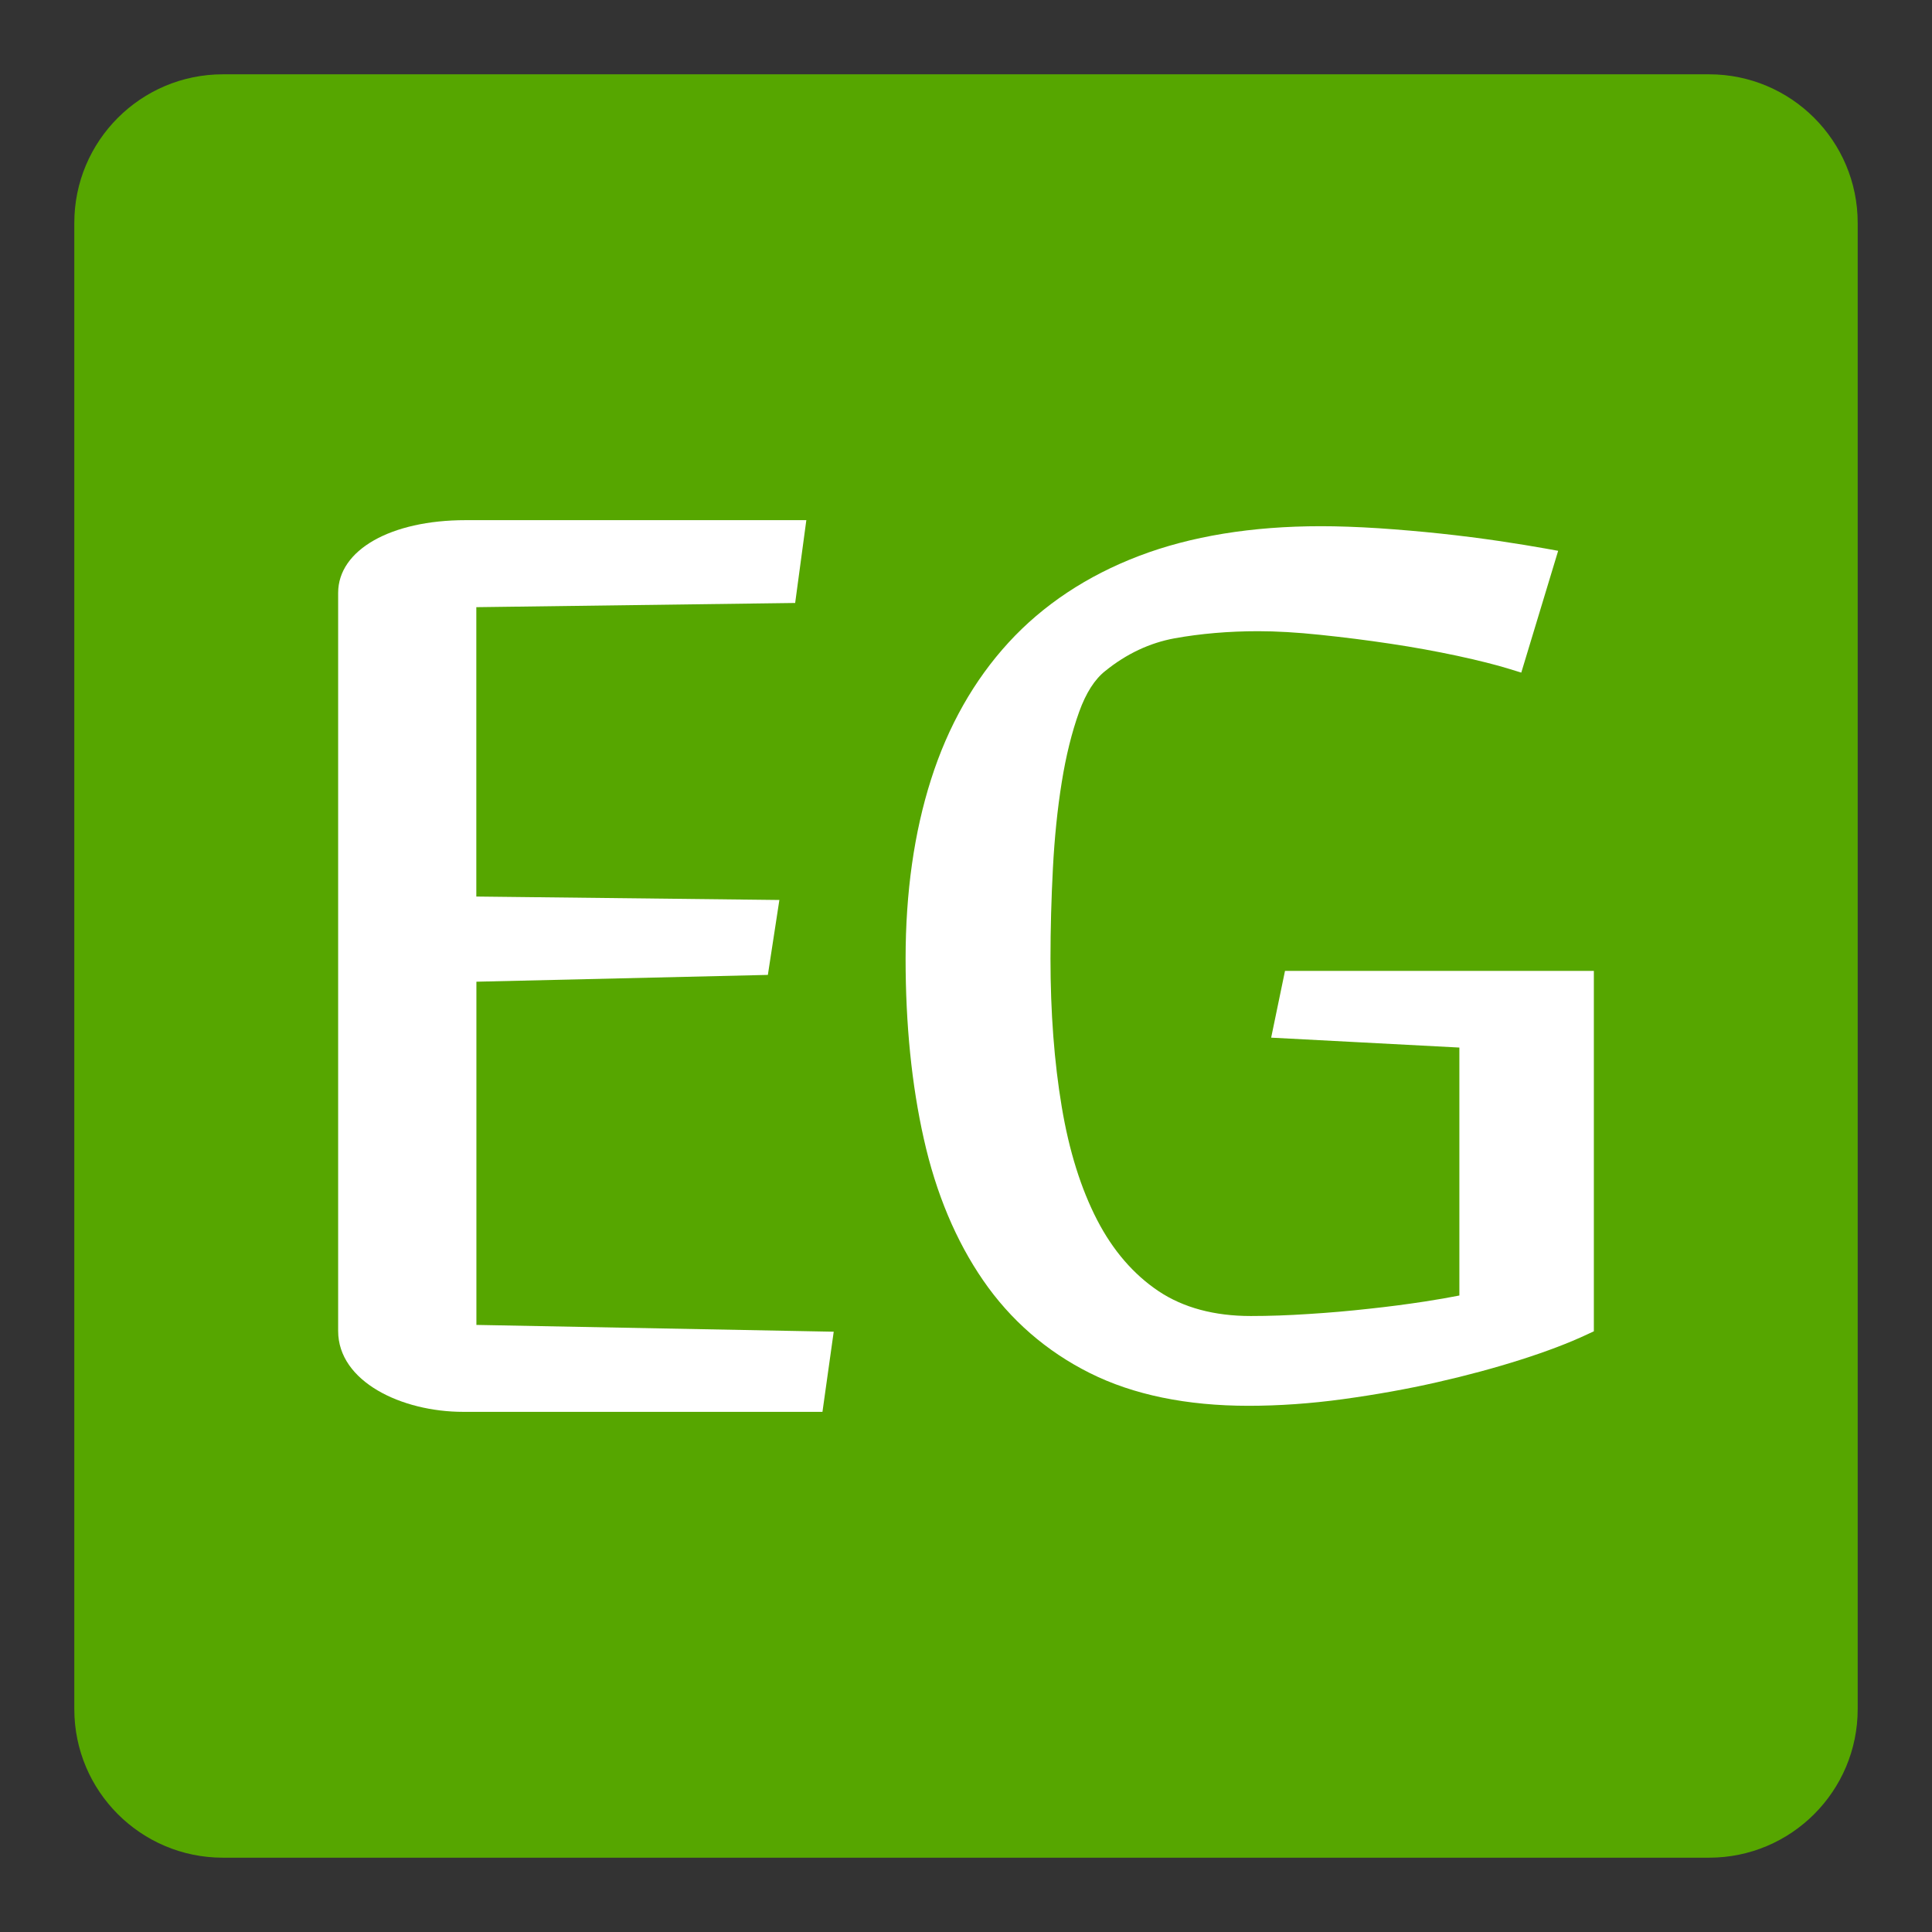
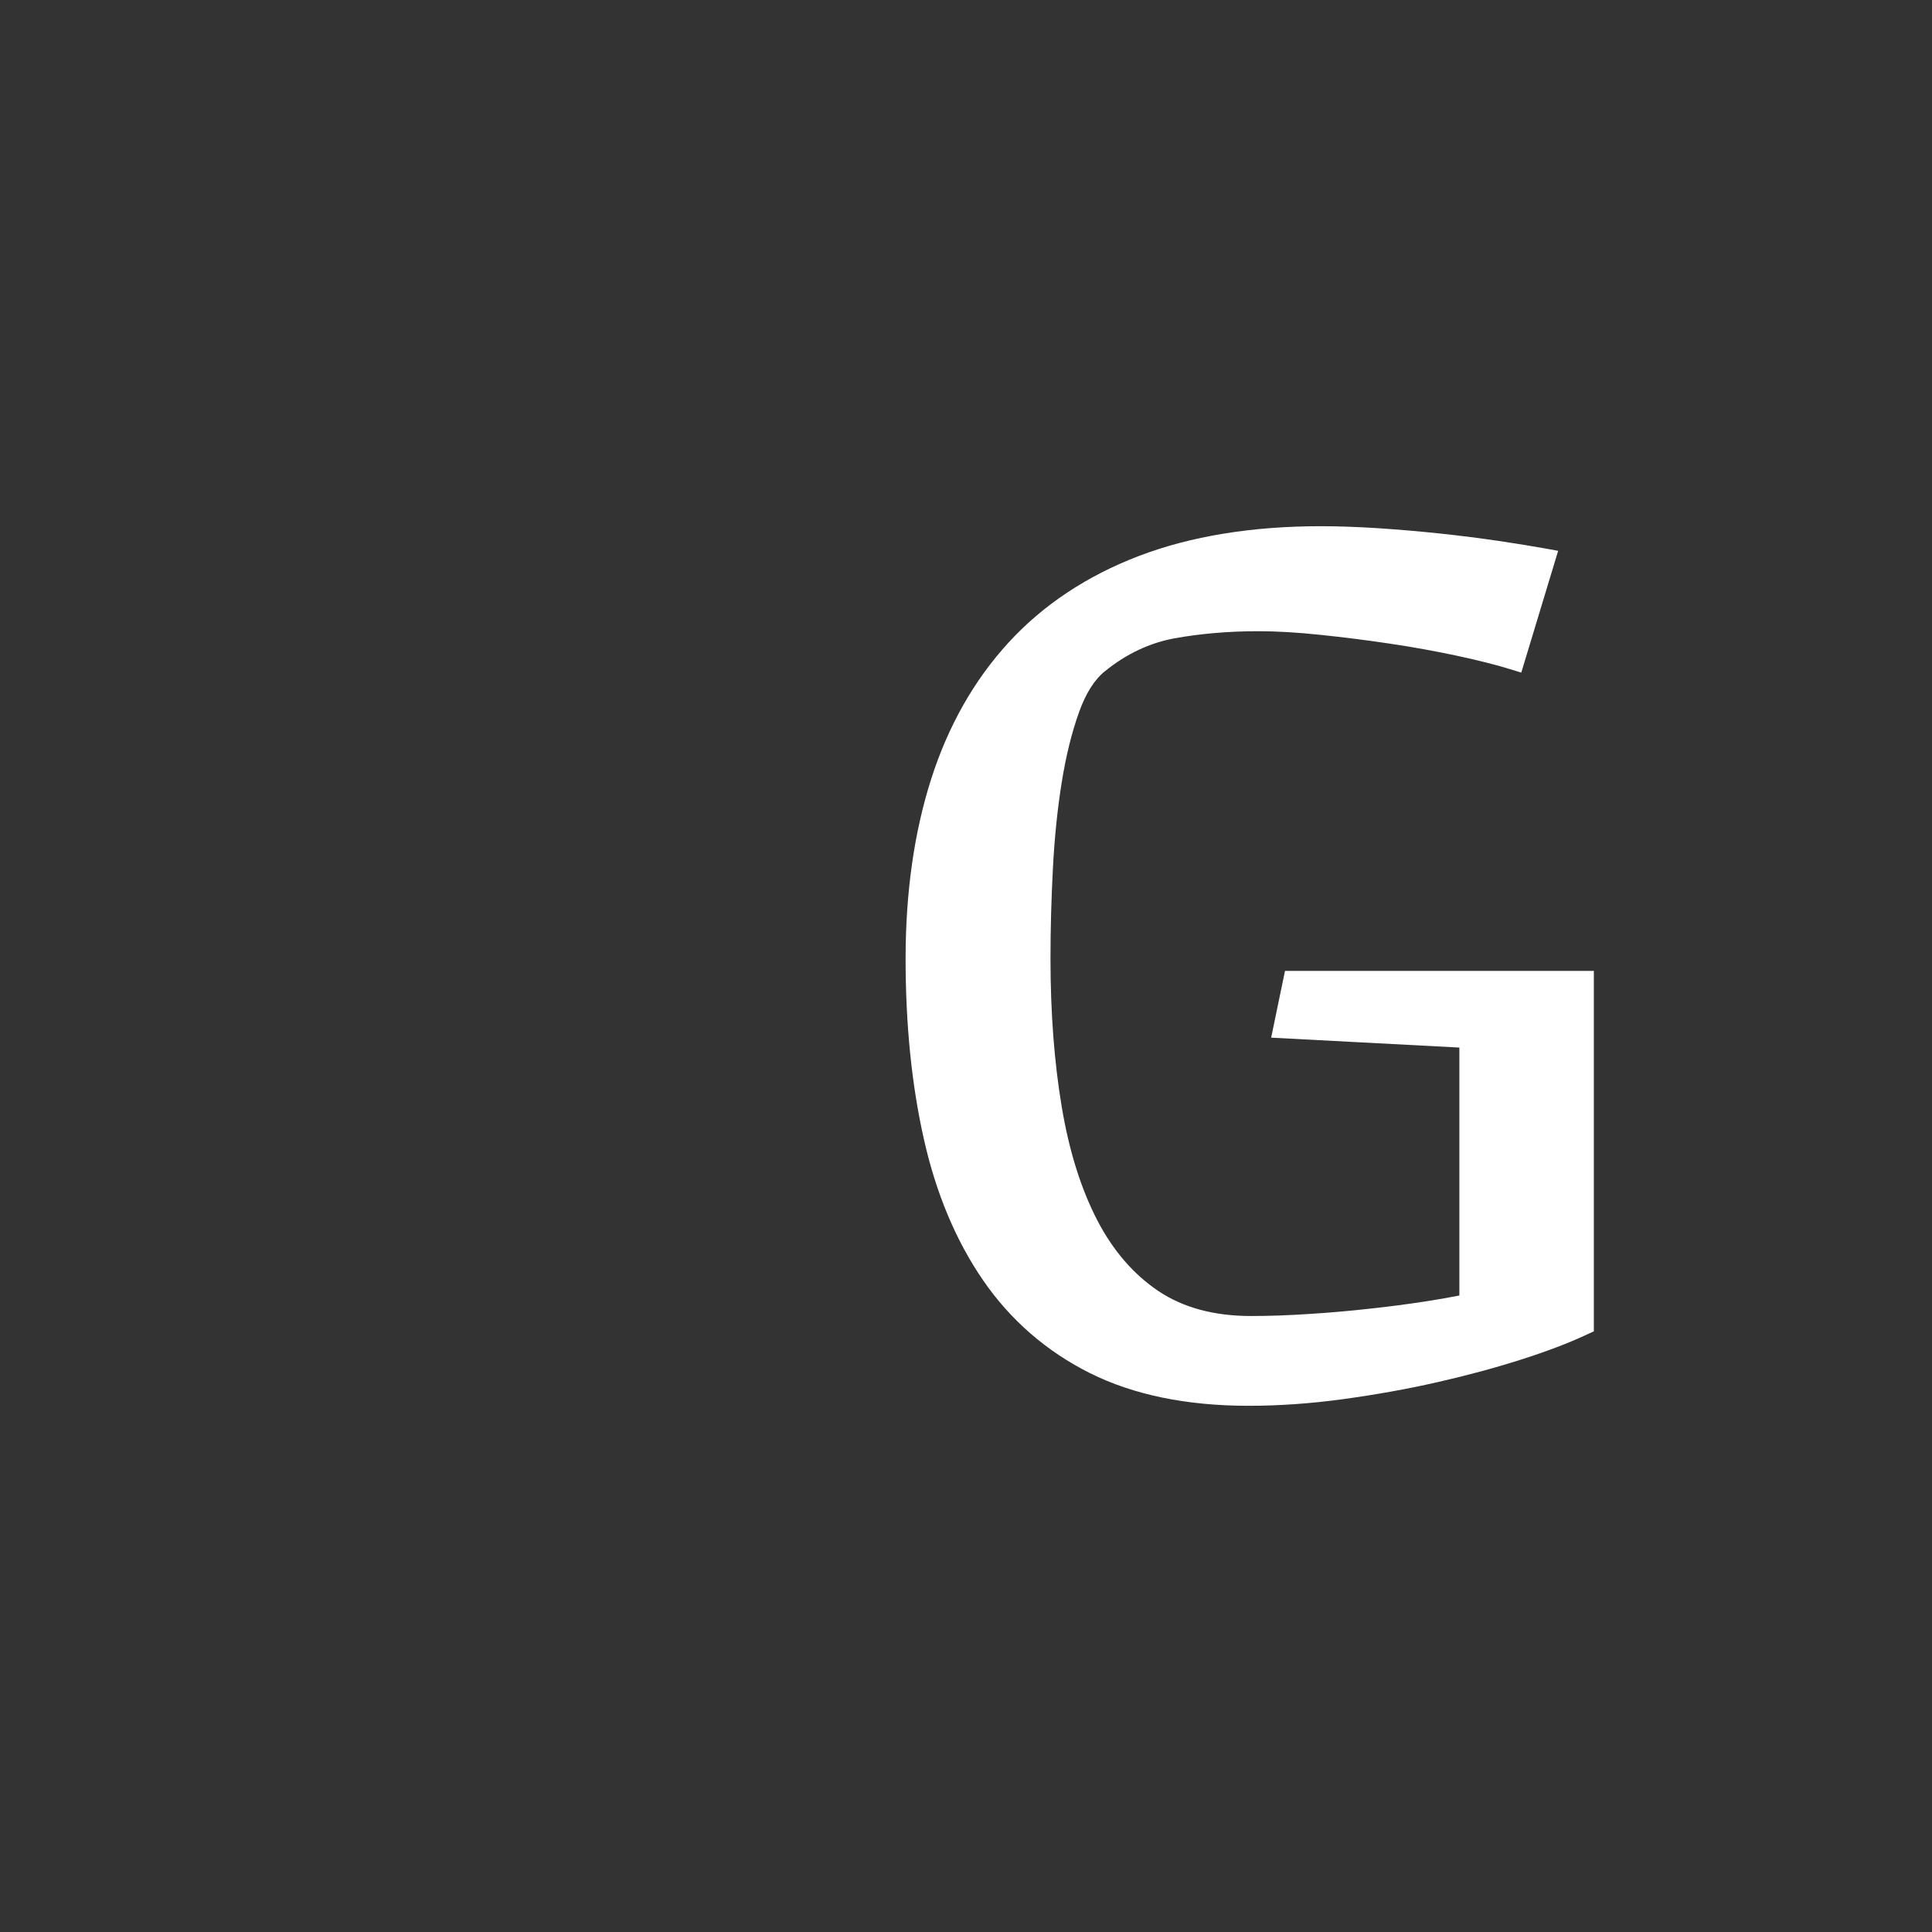
<svg xmlns="http://www.w3.org/2000/svg" version="1.1" width="260" height="260">
  <rect width="100%" height="100%" fill="#333333" stroke="none" />
  <svg width="260" height="260" viewBox="0 0 260 260" fill="none">
-     <path d="M10 30C10 18.954 18.954 10 30 10H230C241.046 10 250 18.954 250 30V230C250 241.046 241.046 250 230 250H30C18.954 250 10 241.046 10 230V30Z" fill="#56A600" />
-     <path d="M64.112 132.114L103.336 131.198L104.885 121.115L64.101 120.652V81.711L107.01 81.145L108.513 70H62.665C52.56 70 45.506 74.024 45.506 79.789V179.115C45.506 185.931 54.052 190 62.326 190H110.683L112.198 179.216L64.112 178.301V132.114Z" fill="white" />
    <path d="M171.054 139.642L196.396 140.976V174.344C195.029 174.616 193.469 174.887 191.705 175.158C189.354 175.52 186.856 175.848 184.211 176.13C181.566 176.424 178.876 176.662 176.118 176.831C173.405 177.012 170.782 177.103 168.329 177.103C163.424 177.103 159.252 175.983 155.929 173.768C152.561 171.518 149.78 168.297 147.655 164.194C145.473 159.977 143.868 154.857 142.885 148.956C141.879 142.977 141.37 136.262 141.37 129.005C141.37 125.026 141.483 120.923 141.698 116.82C141.913 112.728 142.308 108.839 142.885 105.268C143.45 101.729 144.241 98.542 145.225 95.806C146.14 93.263 147.316 91.409 148.763 90.279C151.6 87.984 154.731 86.515 158.054 85.904C161.558 85.271 165.345 84.944 169.324 84.944C171.743 84.944 174.546 85.102 177.644 85.43C180.797 85.757 183.951 86.153 187.105 86.628C190.225 87.091 193.243 87.645 196.103 88.255C198.917 88.866 201.291 89.454 203.145 90.03L204.727 90.516L209.69 74.126L207.87 73.798C206.242 73.504 204.207 73.176 201.732 72.803C199.256 72.442 196.645 72.103 193.887 71.809C191.129 71.515 188.326 71.277 185.488 71.085C182.617 70.904 180.017 70.814 177.768 70.814C168.476 70.814 160.247 72.159 153.284 74.815C146.287 77.483 140.375 81.405 135.729 86.469C131.095 91.522 127.58 97.717 125.296 104.895C123.024 112.005 121.871 120.121 121.871 129.017C121.871 137.913 122.696 146.029 124.324 153.263C125.963 160.599 128.653 166.997 132.304 172.298C135.989 177.656 140.827 181.861 146.683 184.789C152.515 187.705 159.693 189.186 168.024 189.186C172.093 189.186 176.366 188.892 180.741 188.293C185.104 187.694 189.366 186.937 193.378 186.021C197.414 185.106 201.223 184.077 204.693 182.969C208.175 181.861 211.159 180.72 213.544 179.601L214.494 179.16V130.656H172.93L171.065 139.653L171.054 139.642Z" fill="white" />
  </svg>
  <style>@media (prefers-color-scheme: light) { :root { filter: none; } }
@media (prefers-color-scheme: dark) { :root { filter: none; } }
</style>
</svg>